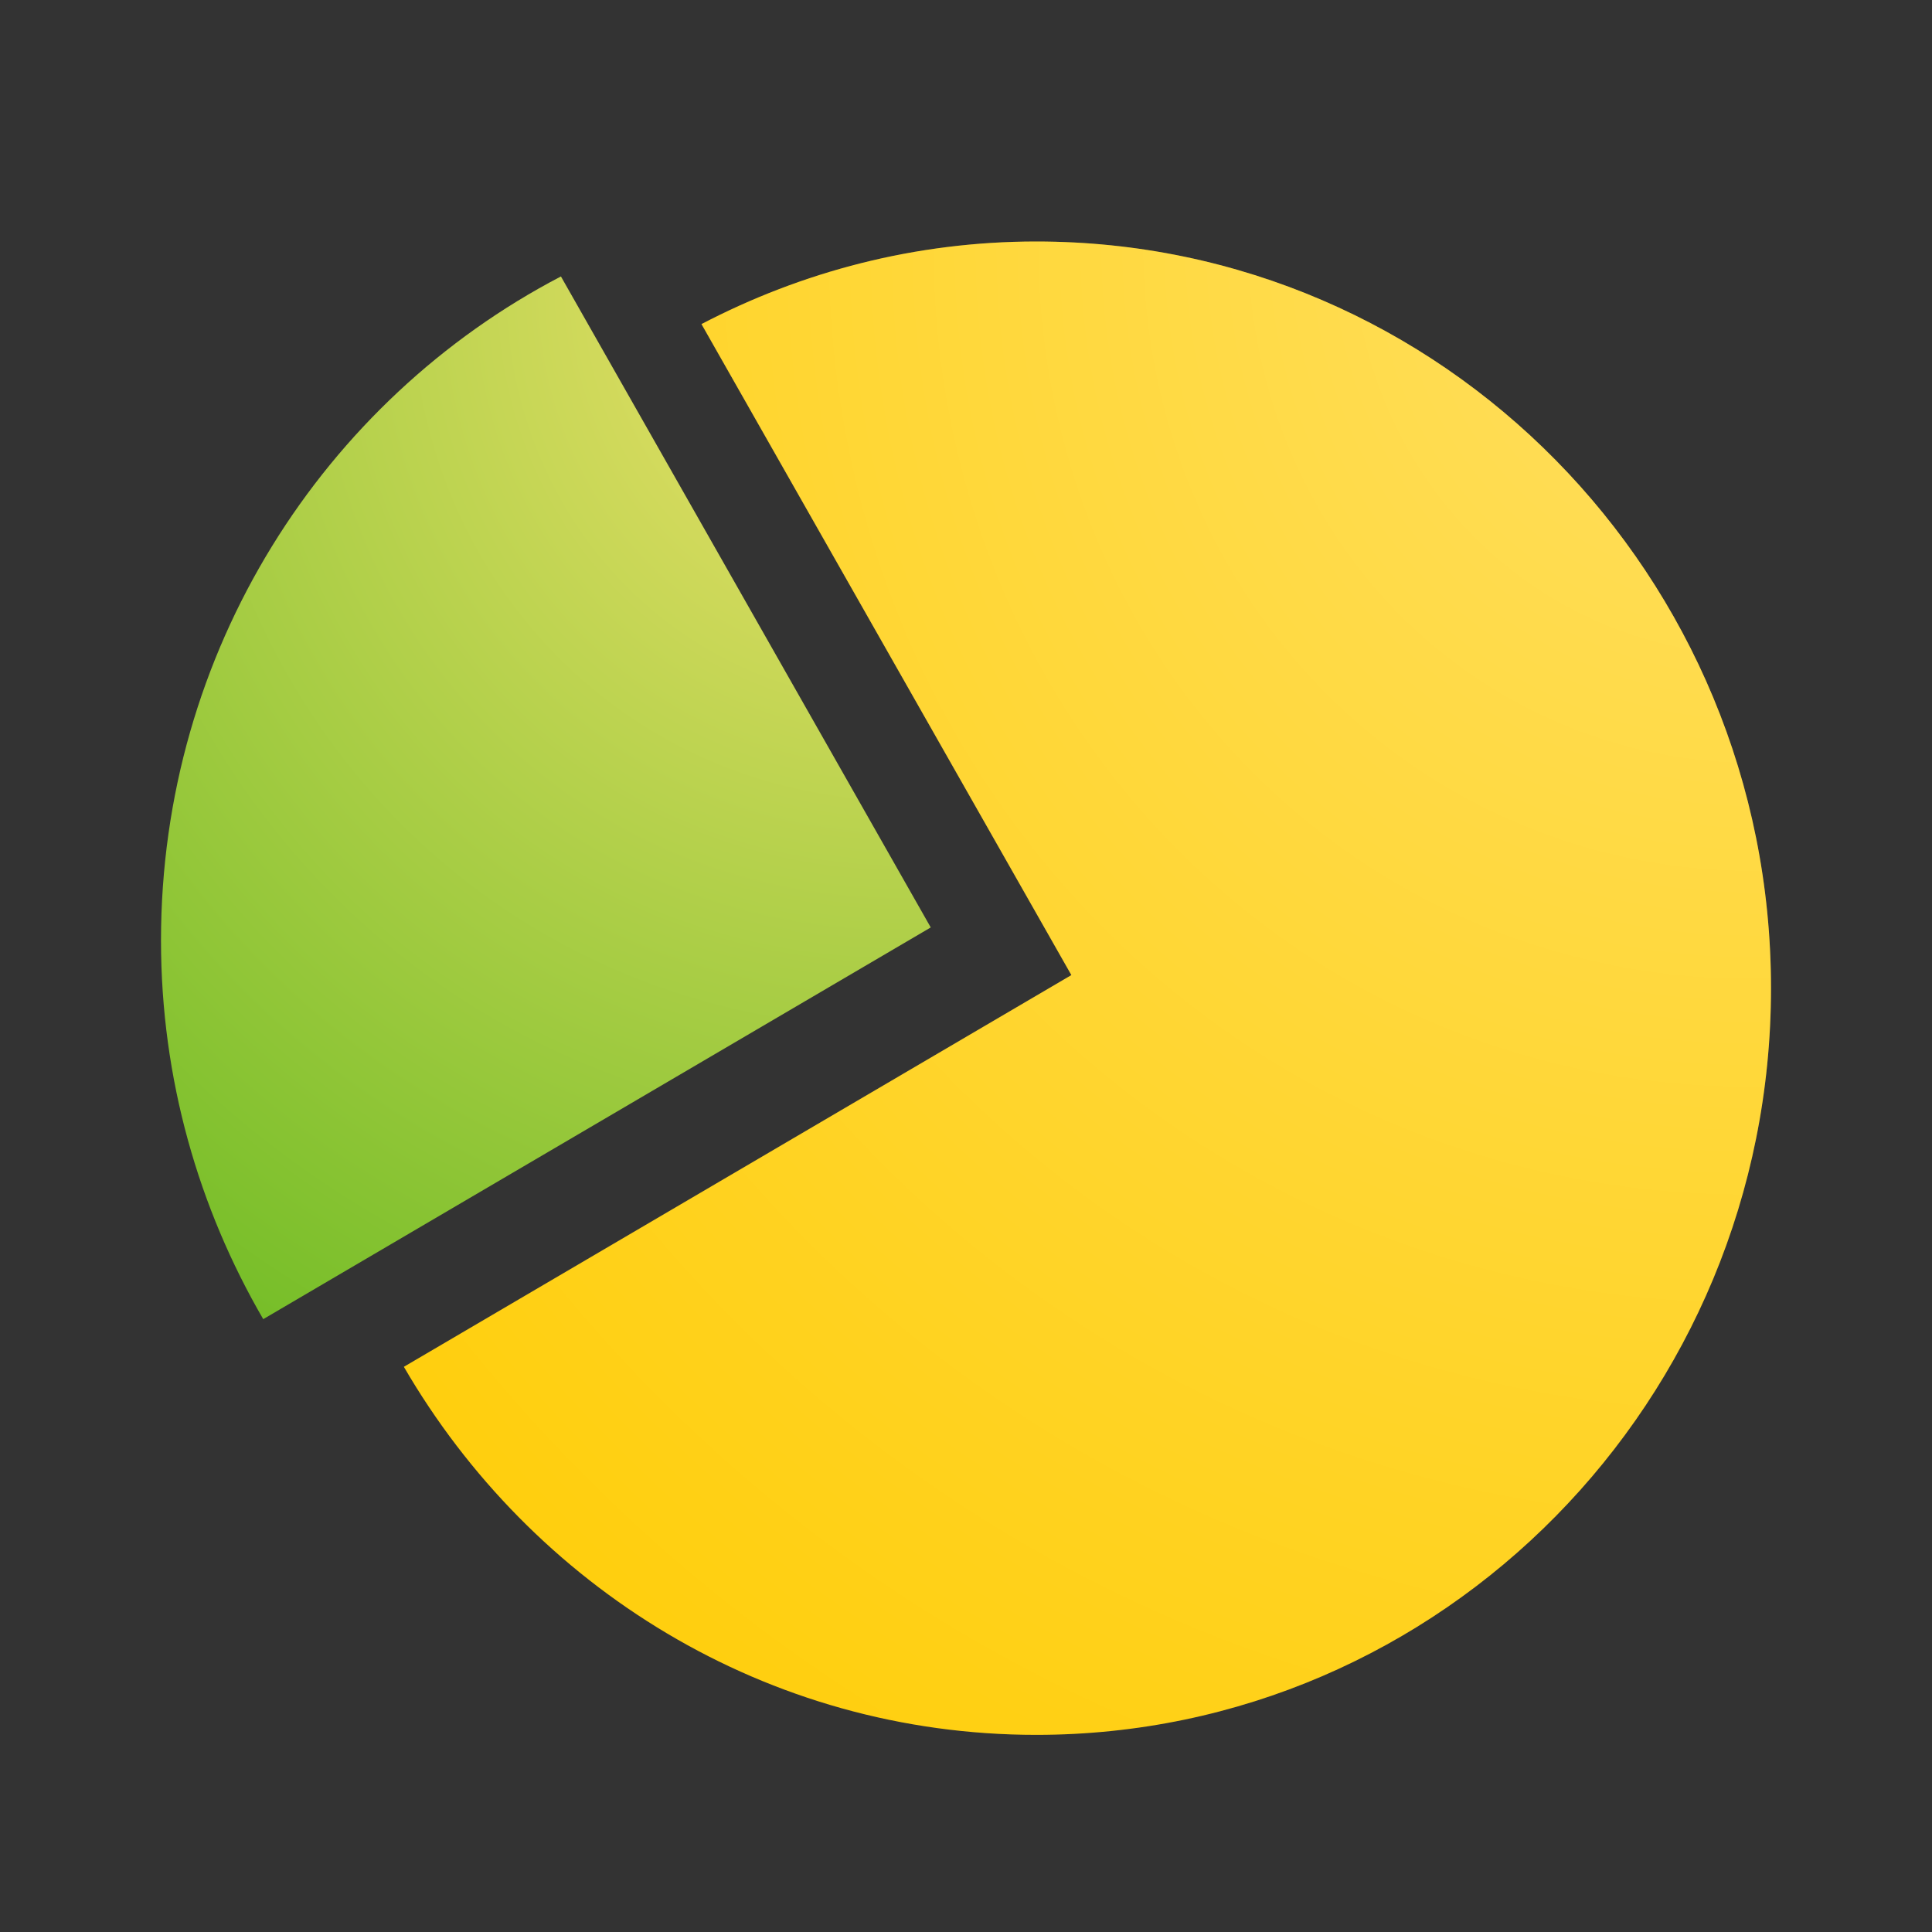
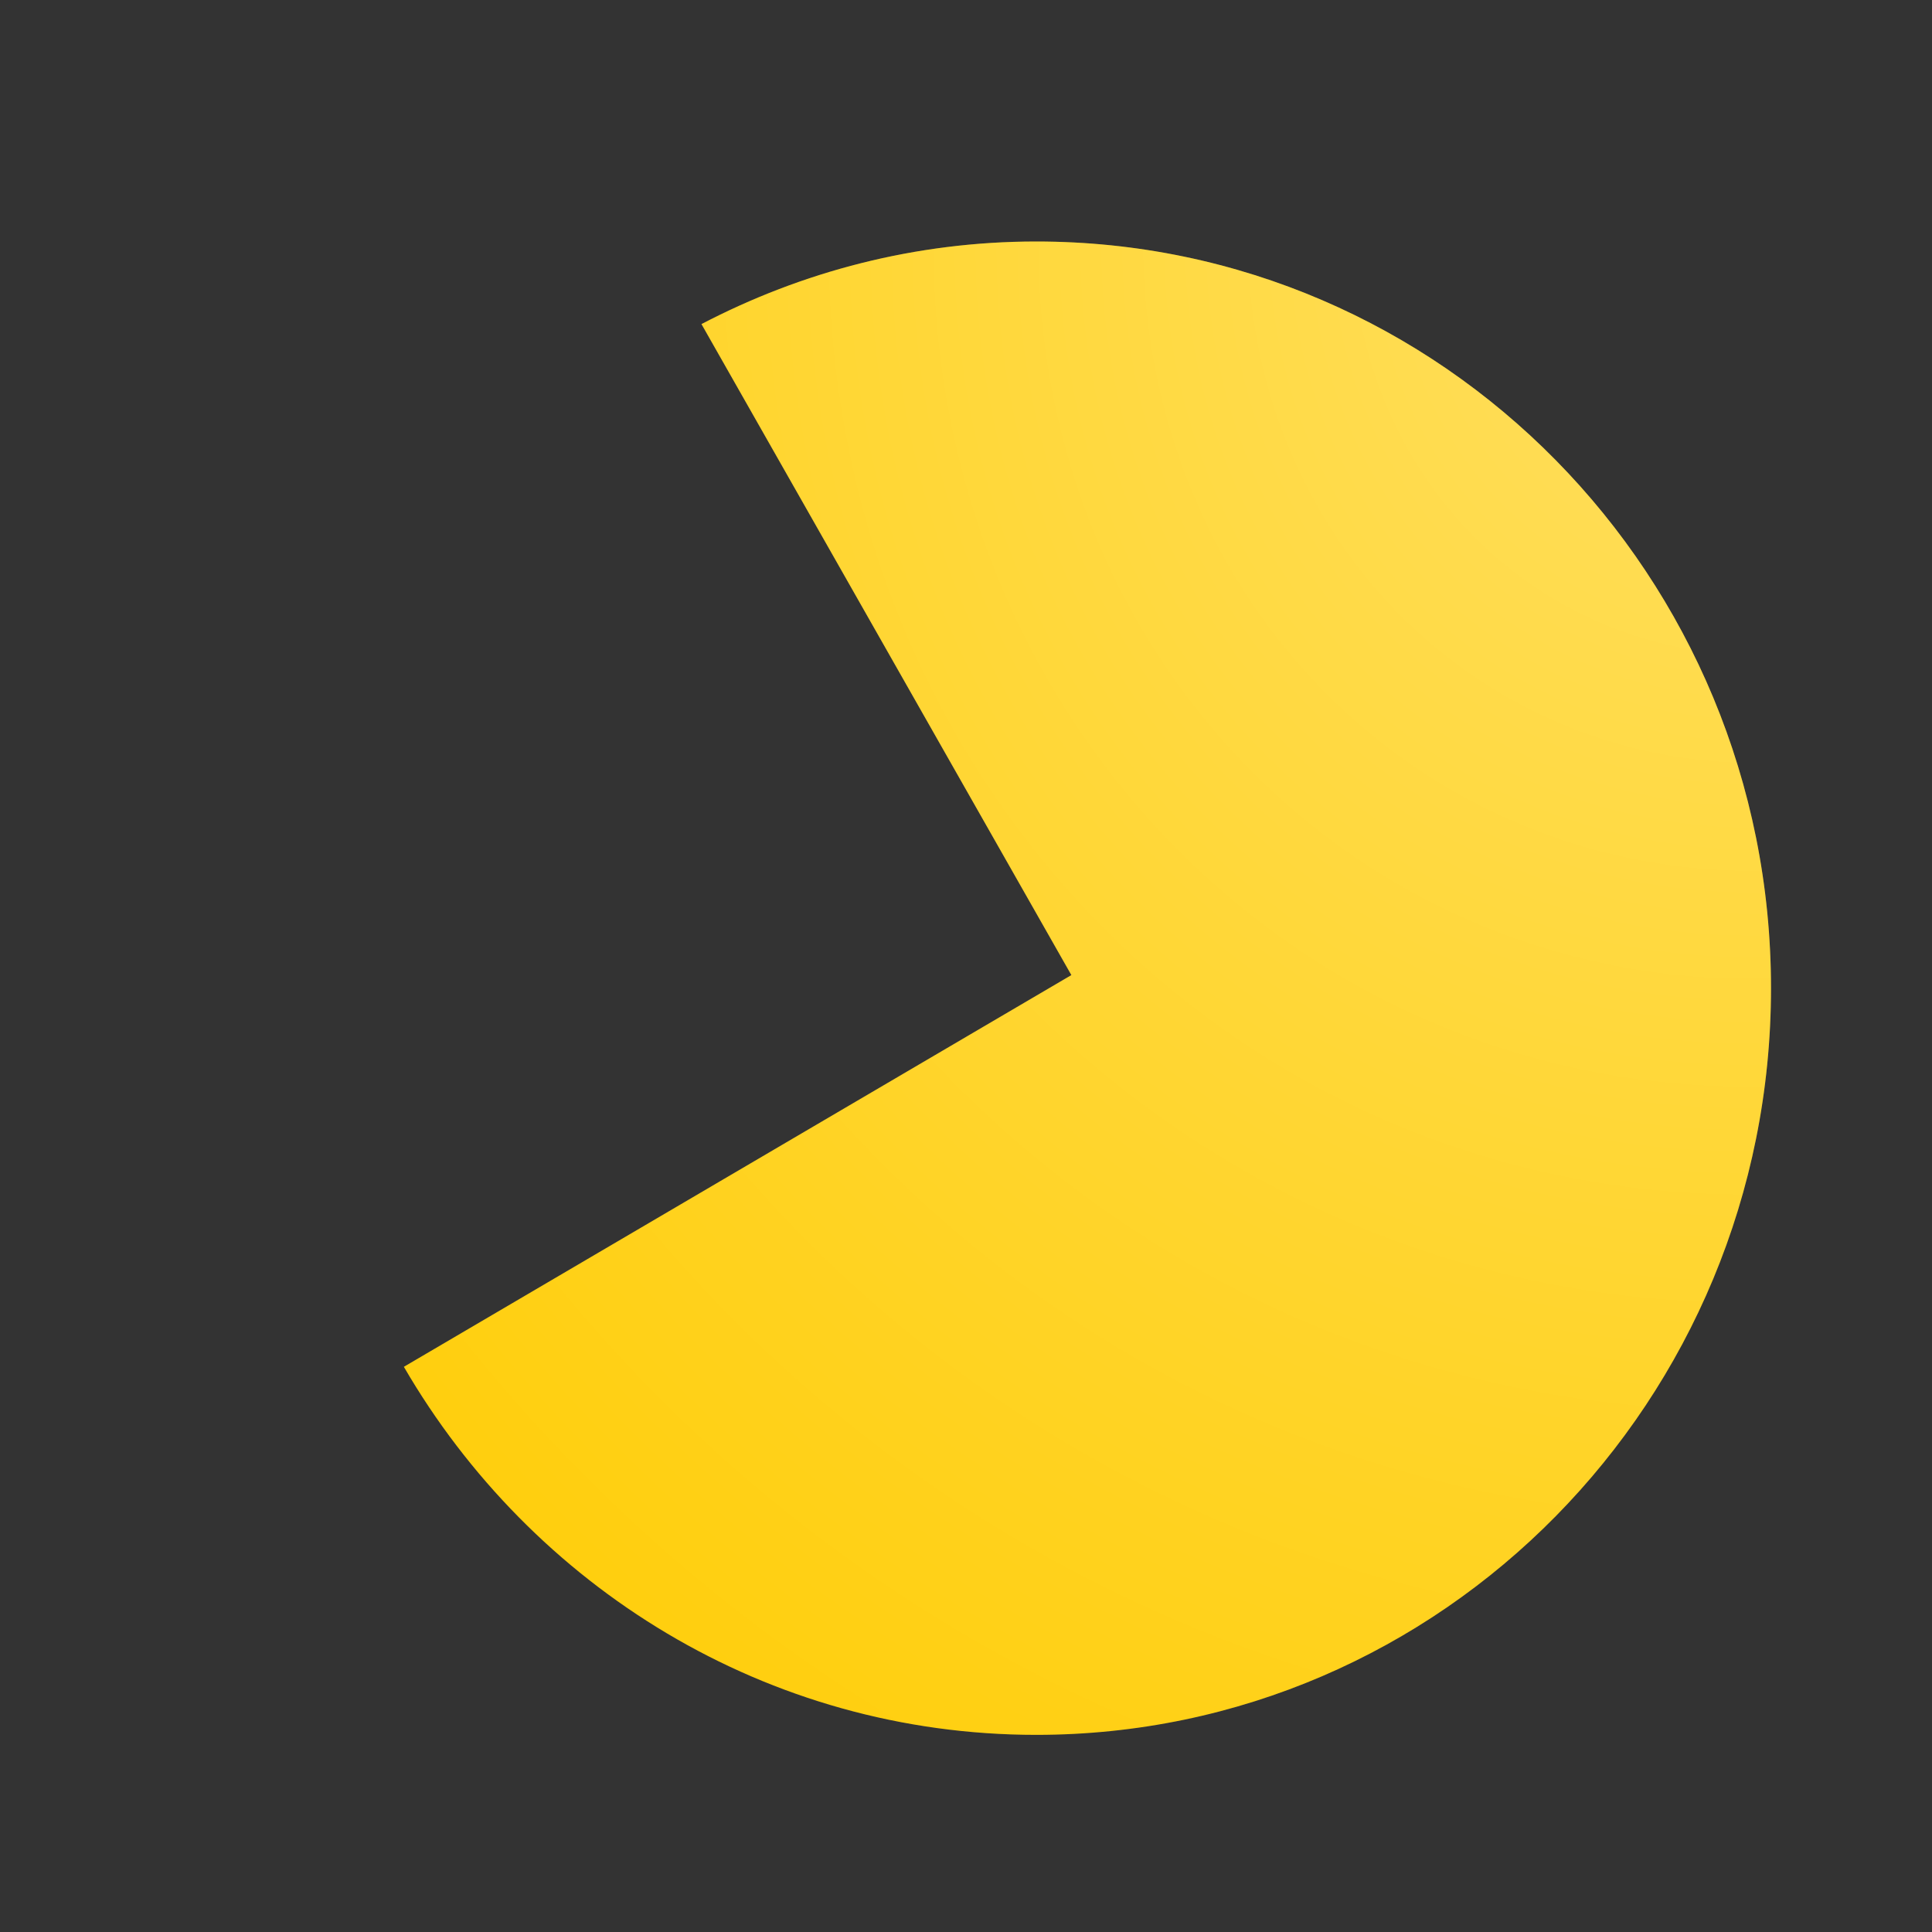
<svg xmlns="http://www.w3.org/2000/svg" width="24" height="24" viewBox="0 0 24 24" fill="none">
  <rect x="0" y="0" width="24" height="24" fill="#333333" stroke="none" />
  <path fill-rule="evenodd" clip-rule="evenodd" d="M12.873 3C11.374 3 9.962 3.374 8.714 4.026L13.309 12.113L5.017 16.979C6.605 19.712 9.524 21.551 12.873 21.551C17.913 21.551 22 17.398 22 12.276C22 7.153 17.913 3 12.873 3Z" fill="#FFCC00" />
  <path fill-rule="evenodd" clip-rule="evenodd" d="M12.873 3C11.374 3 9.962 3.374 8.714 4.026L13.309 12.113L5.017 16.979C6.605 19.712 9.524 21.551 12.873 21.551C17.913 21.551 22 17.398 22 12.276C22 7.153 17.913 3 12.873 3Z" fill="url(#paint0_radial_1937_13100)" style="mix-blend-mode:lighten" />
-   <path fill-rule="evenodd" clip-rule="evenodd" d="M6.968 3.434C4.02 4.972 2 8.085 2 11.683C2 13.402 2.468 15.007 3.27 16.387L11.562 11.521L6.968 3.434Z" fill="url(#paint1_radial_1937_13100)" />
  <defs>
    <radialGradient id="paint0_radial_1937_13100" cx="0" cy="0" r="1" gradientUnits="userSpaceOnUse" gradientTransform="translate(22 3) rotate(132.473) scale(25.15 25.053)">
      <stop stop-color="white" stop-opacity="0.382" />
      <stop offset="1" stop-color="white" stop-opacity="0.01" />
    </radialGradient>
    <radialGradient id="paint1_radial_1937_13100" cx="0" cy="0" r="1" gradientUnits="userSpaceOnUse" gradientTransform="translate(11.562 3.434) rotate(126.434) scale(16.1 15.386)">
      <stop stop-color="#F4E46F" />
      <stop offset="1" stop-color="#70BC25" />
    </radialGradient>
  </defs>
</svg>